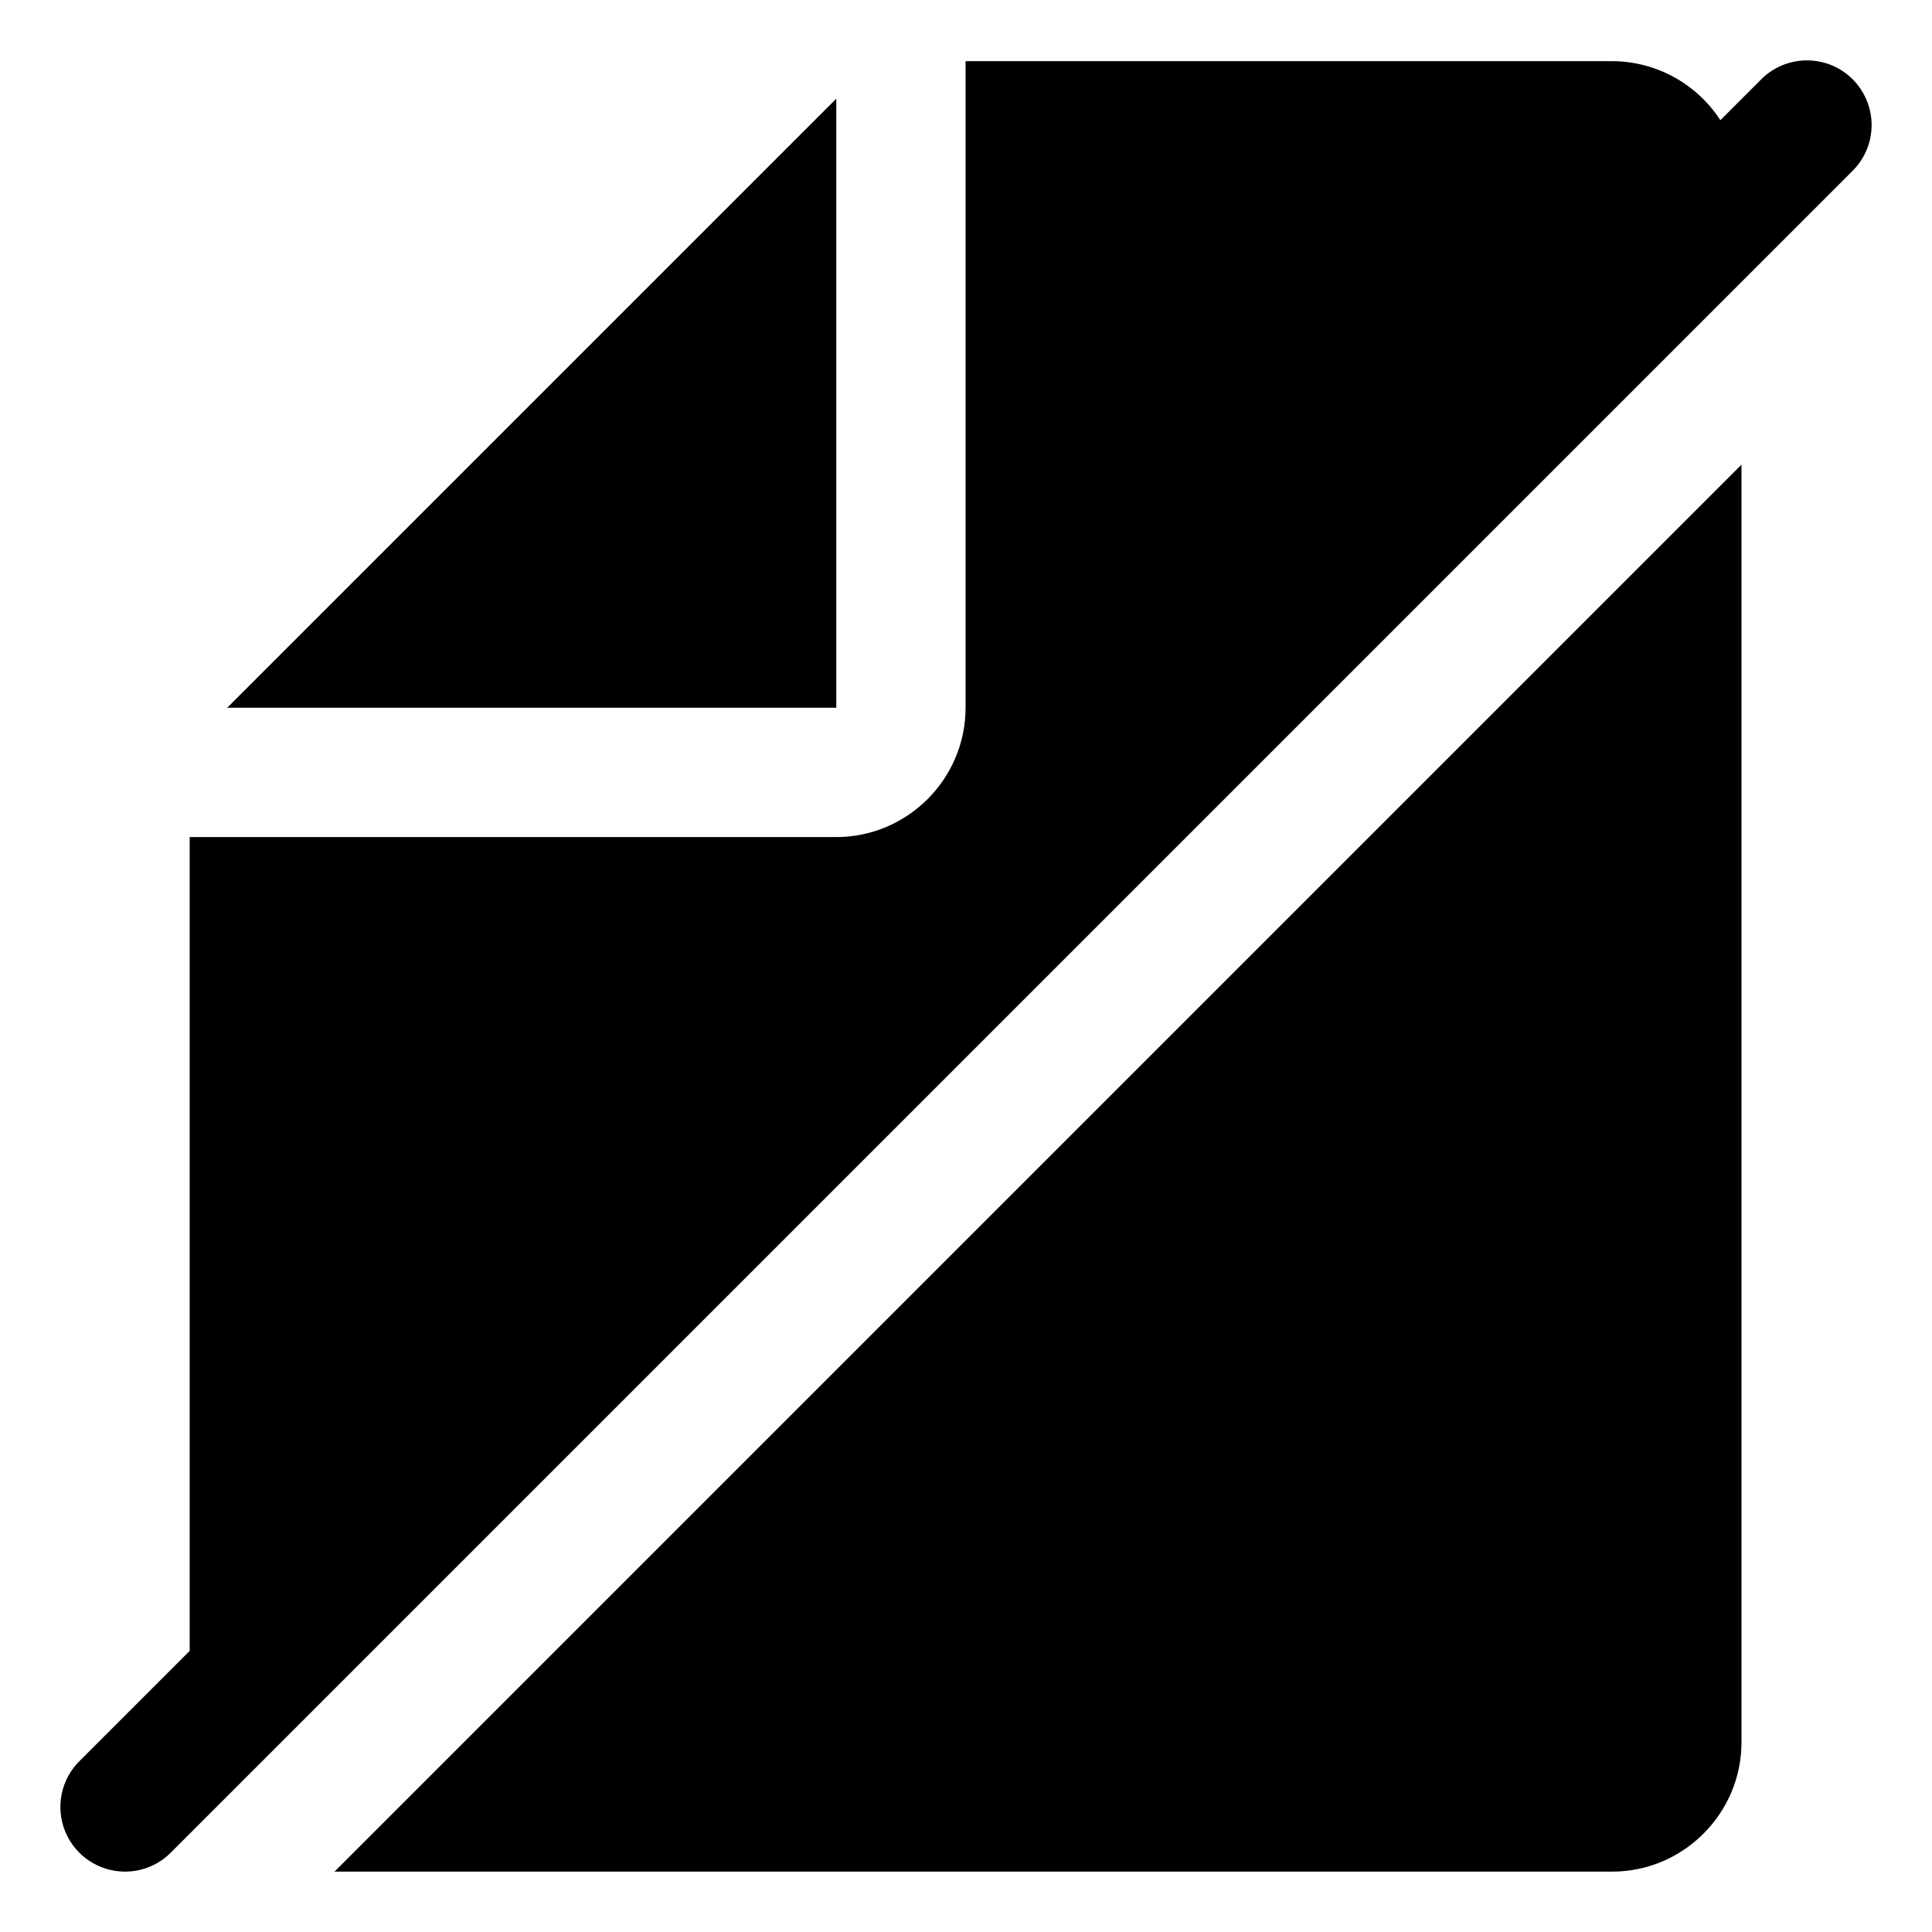
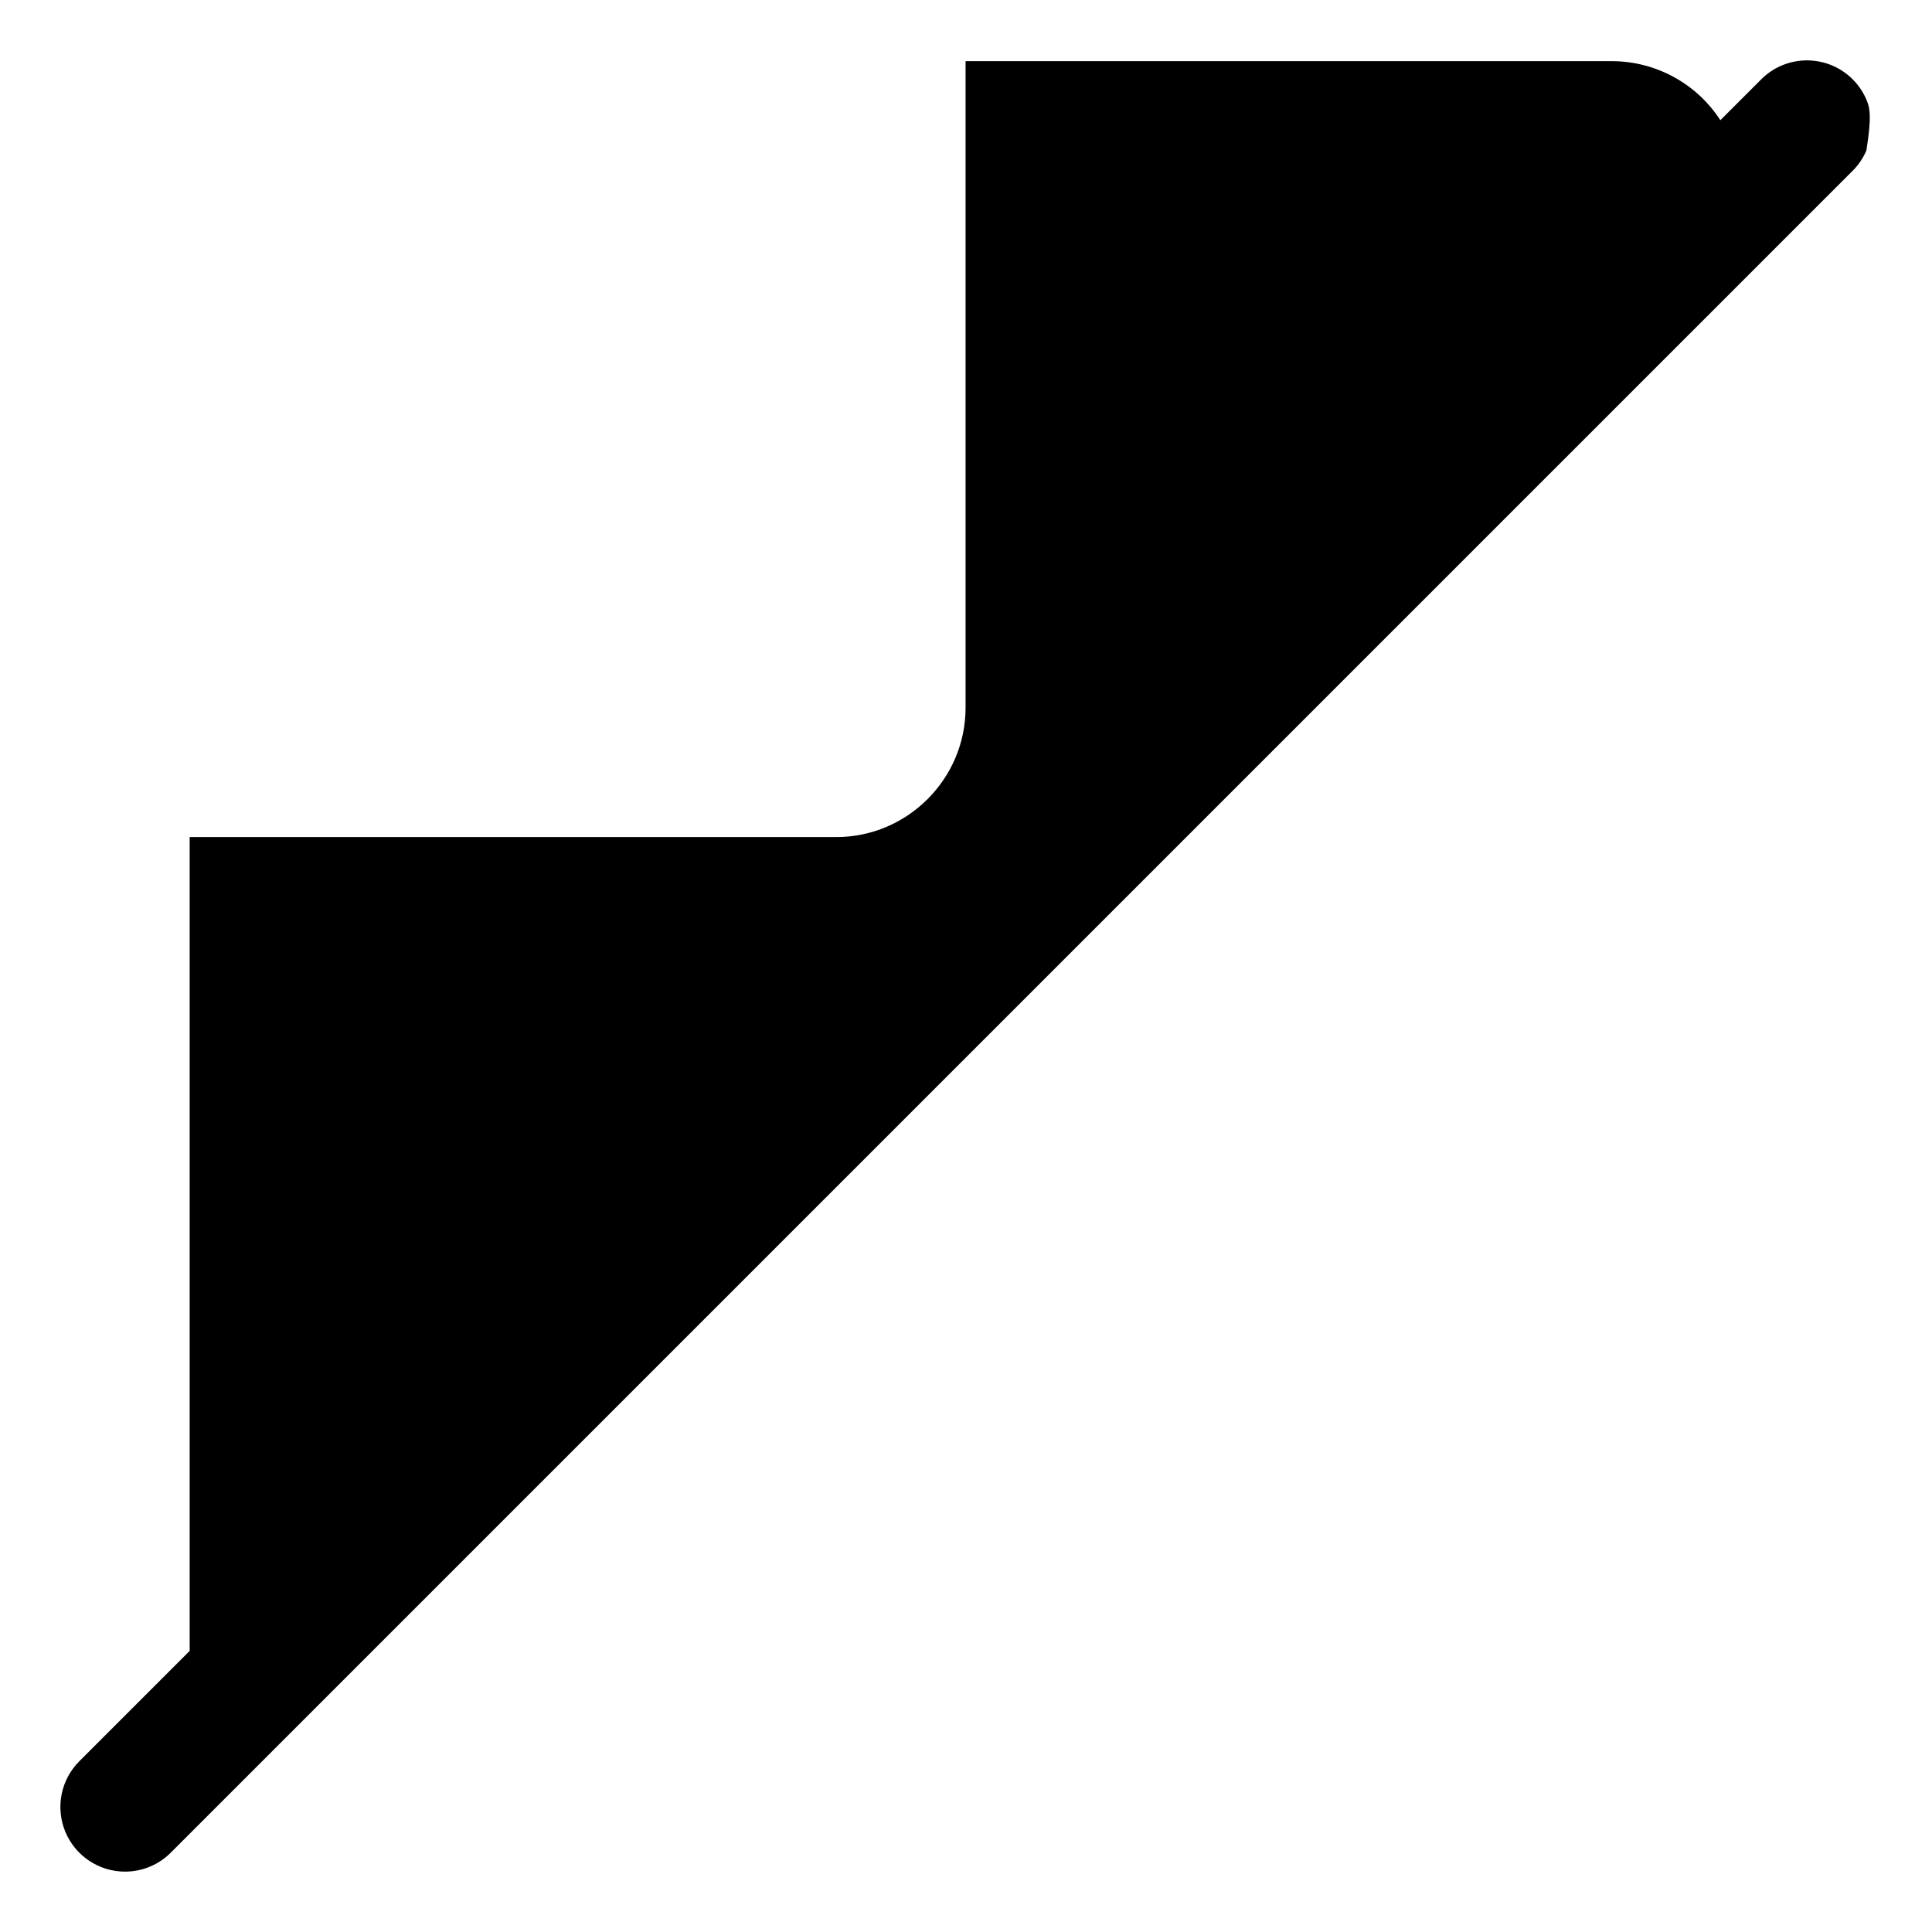
<svg xmlns="http://www.w3.org/2000/svg" width="64" height="64" viewBox="0 0 64 64" fill="none">
-   <path d="M27.703 23.445V3.269L7.526 23.445H27.703ZM57.689 15.392L11.081 62H53.406C55.762 62 57.689 60.072 57.689 57.716V15.392Z" fill="black" />
-   <path d="M4.141 62C4.423 62 4.701 61.945 4.961 61.837C5.221 61.73 5.457 61.572 5.656 61.372L61.346 5.683C61.55 5.485 61.713 5.249 61.826 4.987C61.938 4.726 61.997 4.445 61.999 4.161C62.002 3.876 61.948 3.594 61.84 3.331C61.732 3.068 61.573 2.828 61.372 2.627C61.171 2.426 60.932 2.267 60.669 2.159C60.406 2.052 60.123 1.998 59.839 2C59.555 2.003 59.273 2.062 59.012 2.174C58.751 2.286 58.514 2.449 58.317 2.654L56.989 3.982C56.602 3.384 56.071 2.891 55.445 2.55C54.819 2.208 54.118 2.028 53.406 2.026H31.986V23.445C31.986 25.802 30.059 27.729 27.703 27.729H6.283V54.688L2.627 58.344C2.328 58.643 2.124 59.025 2.041 59.44C1.959 59.856 2.001 60.286 2.163 60.678C2.325 61.069 2.6 61.404 2.952 61.639C3.304 61.874 3.718 62 4.141 62Z" fill="black" />
+   <path d="M4.141 62C4.423 62 4.701 61.945 4.961 61.837C5.221 61.73 5.457 61.572 5.656 61.372L61.346 5.683C61.55 5.485 61.713 5.249 61.826 4.987C62.002 3.876 61.948 3.594 61.84 3.331C61.732 3.068 61.573 2.828 61.372 2.627C61.171 2.426 60.932 2.267 60.669 2.159C60.406 2.052 60.123 1.998 59.839 2C59.555 2.003 59.273 2.062 59.012 2.174C58.751 2.286 58.514 2.449 58.317 2.654L56.989 3.982C56.602 3.384 56.071 2.891 55.445 2.55C54.819 2.208 54.118 2.028 53.406 2.026H31.986V23.445C31.986 25.802 30.059 27.729 27.703 27.729H6.283V54.688L2.627 58.344C2.328 58.643 2.124 59.025 2.041 59.44C1.959 59.856 2.001 60.286 2.163 60.678C2.325 61.069 2.6 61.404 2.952 61.639C3.304 61.874 3.718 62 4.141 62Z" fill="black" />
</svg>